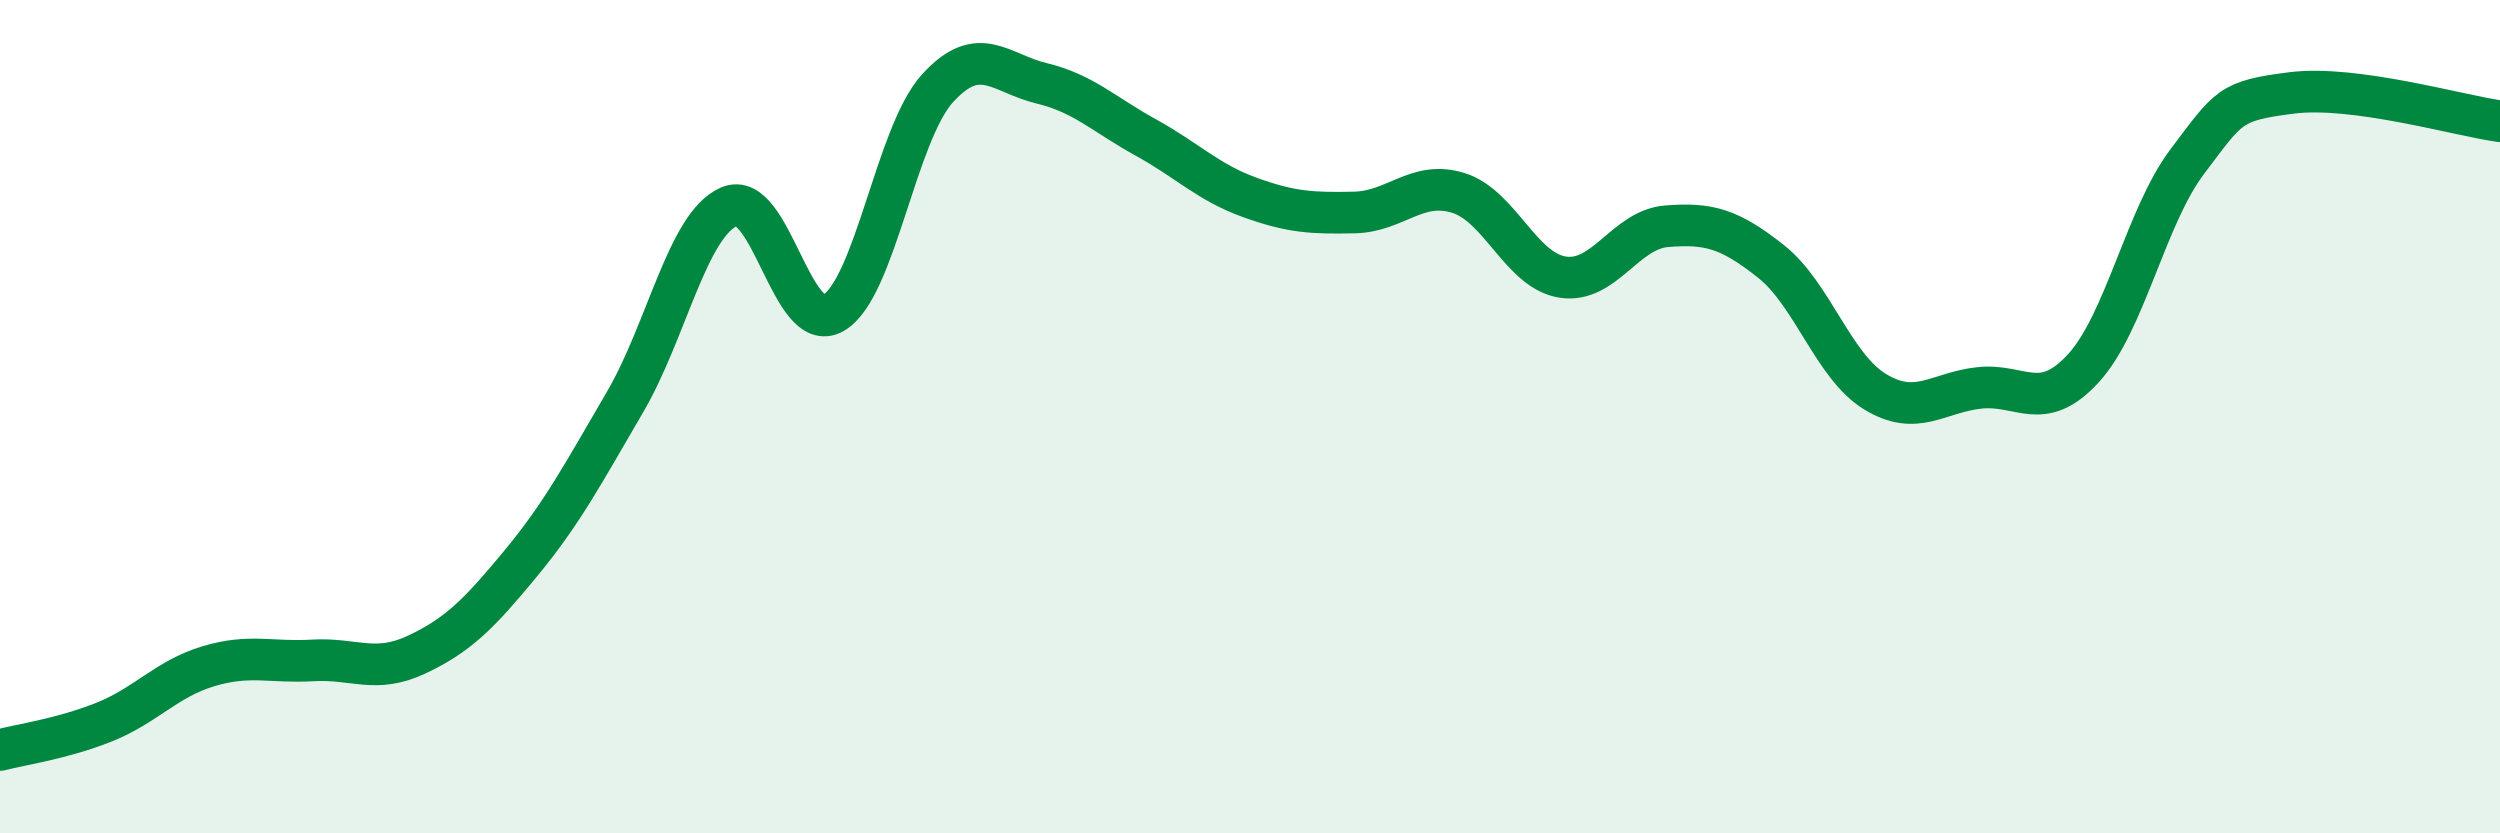
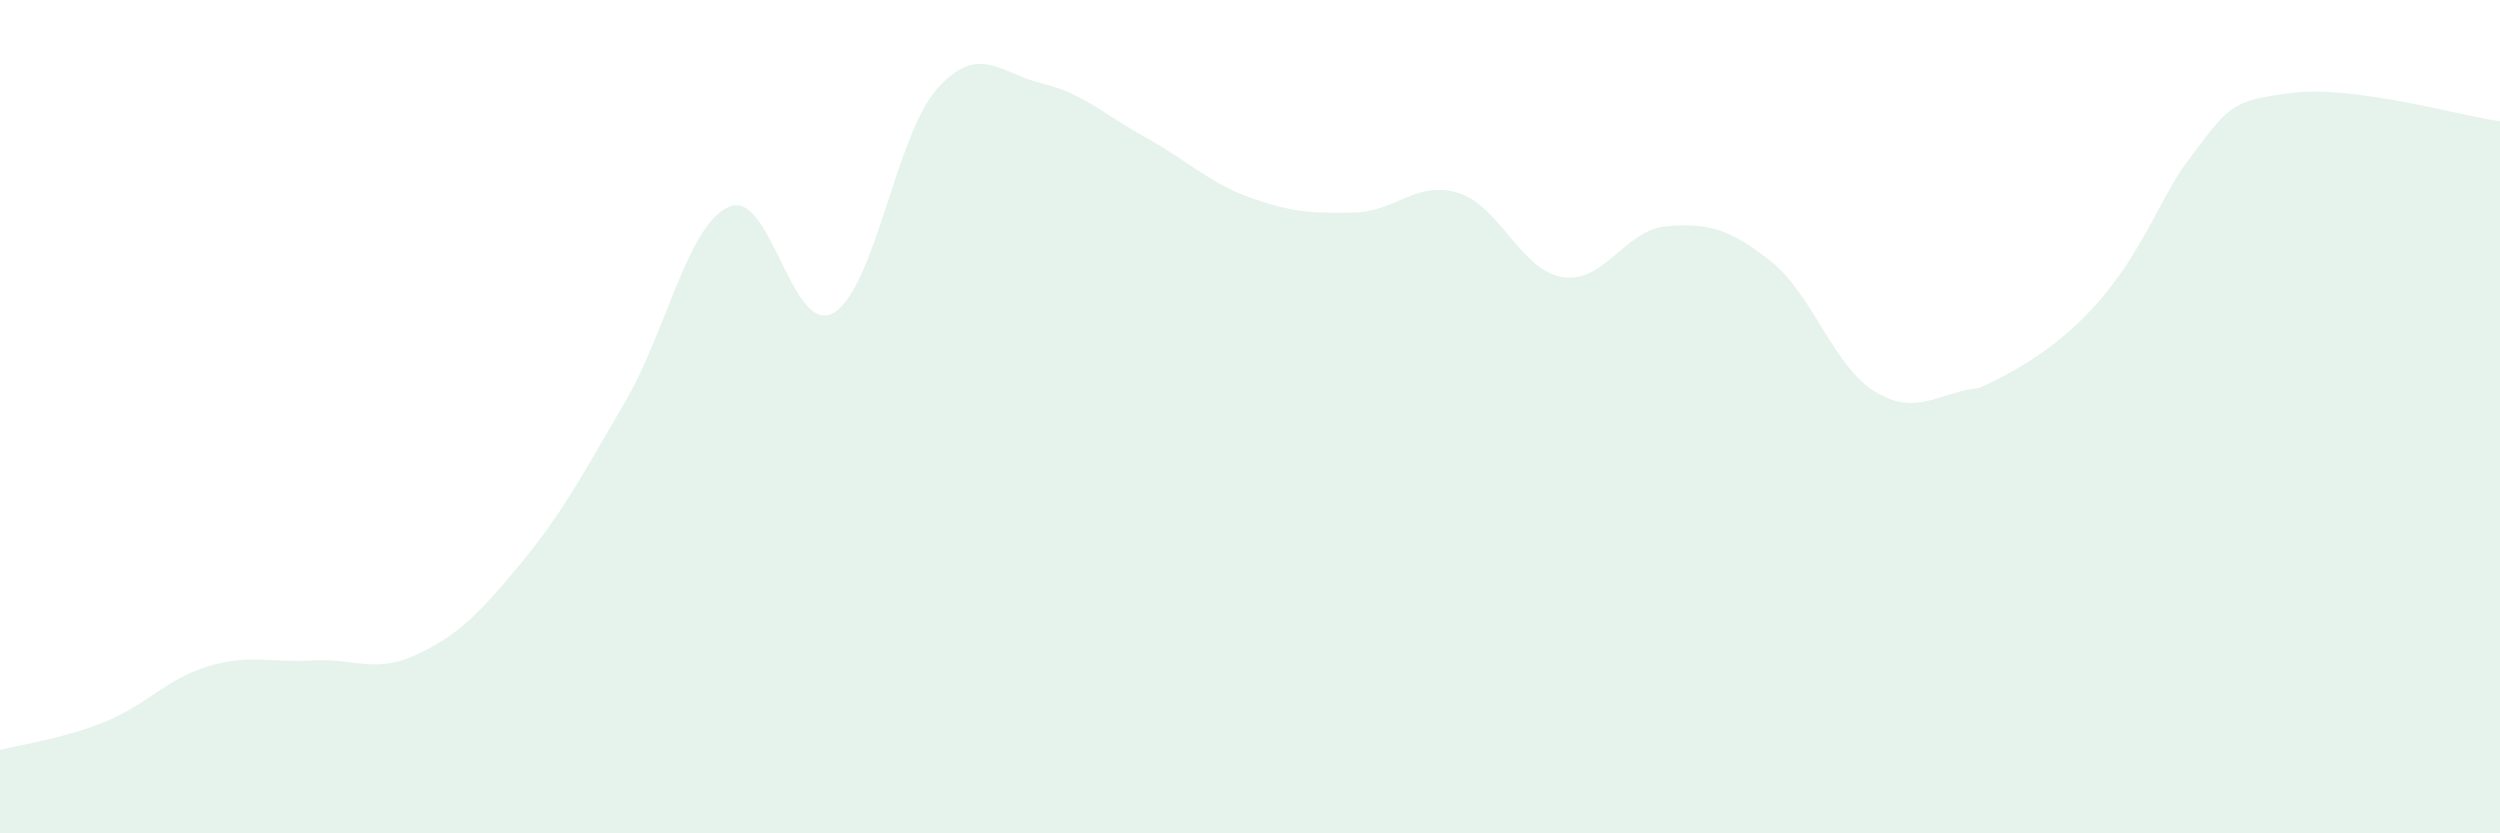
<svg xmlns="http://www.w3.org/2000/svg" width="60" height="20" viewBox="0 0 60 20">
-   <path d="M 0,18 C 0.5,17.87 1.5,17.73 2.5,17.33 C 3.5,16.93 4,16.29 5,15.99 C 6,15.69 6.5,15.91 7.5,15.85 C 8.5,15.79 9,16.18 10,15.71 C 11,15.24 11.5,14.73 12.5,13.52 C 13.5,12.31 14,11.36 15,9.65 C 16,7.94 16.5,5.39 17.5,4.96 C 18.5,4.53 19,8.08 20,7.51 C 21,6.94 21.5,3.22 22.5,2.12 C 23.5,1.02 24,1.76 25,2 C 26,2.24 26.5,2.75 27.5,3.3 C 28.5,3.85 29,4.38 30,4.74 C 31,5.1 31.5,5.12 32.5,5.1 C 33.5,5.08 34,4.32 35,4.63 C 36,4.94 36.5,6.49 37.5,6.65 C 38.5,6.81 39,5.51 40,5.43 C 41,5.35 41.5,5.48 42.5,6.27 C 43.5,7.06 44,8.79 45,9.4 C 46,10.01 46.5,9.42 47.5,9.31 C 48.5,9.2 49,9.93 50,8.84 C 51,7.75 51.5,5.19 52.5,3.87 C 53.5,2.55 53.5,2.42 55,2.23 C 56.5,2.04 59,2.77 60,2.91L60 20L0 20Z" fill="#008740" opacity="0.1" stroke-linecap="round" stroke-linejoin="round" />
-   <path d="M 0,18 C 0.5,17.87 1.5,17.73 2.5,17.33 C 3.5,16.93 4,16.29 5,15.99 C 6,15.69 6.5,15.91 7.5,15.85 C 8.5,15.79 9,16.18 10,15.71 C 11,15.24 11.5,14.73 12.5,13.52 C 13.5,12.31 14,11.36 15,9.65 C 16,7.94 16.5,5.39 17.5,4.96 C 18.5,4.53 19,8.08 20,7.51 C 21,6.94 21.5,3.22 22.5,2.12 C 23.5,1.02 24,1.76 25,2 C 26,2.24 26.5,2.75 27.5,3.3 C 28.5,3.85 29,4.38 30,4.74 C 31,5.1 31.5,5.12 32.5,5.1 C 33.5,5.08 34,4.32 35,4.63 C 36,4.94 36.5,6.49 37.5,6.65 C 38.5,6.81 39,5.51 40,5.43 C 41,5.35 41.5,5.48 42.5,6.27 C 43.5,7.06 44,8.79 45,9.4 C 46,10.01 46.5,9.42 47.5,9.31 C 48.5,9.2 49,9.93 50,8.84 C 51,7.75 51.5,5.19 52.5,3.87 C 53.5,2.55 53.5,2.42 55,2.23 C 56.5,2.04 59,2.77 60,2.91" stroke="#008740" stroke-width="1" fill="none" stroke-linecap="round" stroke-linejoin="round" />
+   <path d="M 0,18 C 0.5,17.87 1.5,17.73 2.5,17.33 C 3.5,16.93 4,16.29 5,15.99 C 6,15.69 6.5,15.91 7.5,15.85 C 8.5,15.79 9,16.18 10,15.71 C 11,15.24 11.5,14.73 12.5,13.52 C 13.5,12.31 14,11.36 15,9.65 C 16,7.94 16.5,5.39 17.5,4.96 C 18.5,4.53 19,8.08 20,7.51 C 21,6.94 21.5,3.22 22.5,2.12 C 23.5,1.02 24,1.76 25,2 C 26,2.24 26.5,2.75 27.5,3.3 C 28.5,3.85 29,4.38 30,4.74 C 31,5.1 31.5,5.12 32.5,5.1 C 33.5,5.08 34,4.32 35,4.63 C 36,4.94 36.5,6.49 37.5,6.65 C 38.5,6.81 39,5.51 40,5.43 C 41,5.35 41.5,5.48 42.5,6.27 C 43.5,7.06 44,8.79 45,9.4 C 46,10.01 46.5,9.42 47.5,9.31 C 51,7.75 51.5,5.19 52.5,3.87 C 53.5,2.55 53.5,2.42 55,2.23 C 56.5,2.04 59,2.77 60,2.91L60 20L0 20Z" fill="#008740" opacity="0.1" stroke-linecap="round" stroke-linejoin="round" />
</svg>